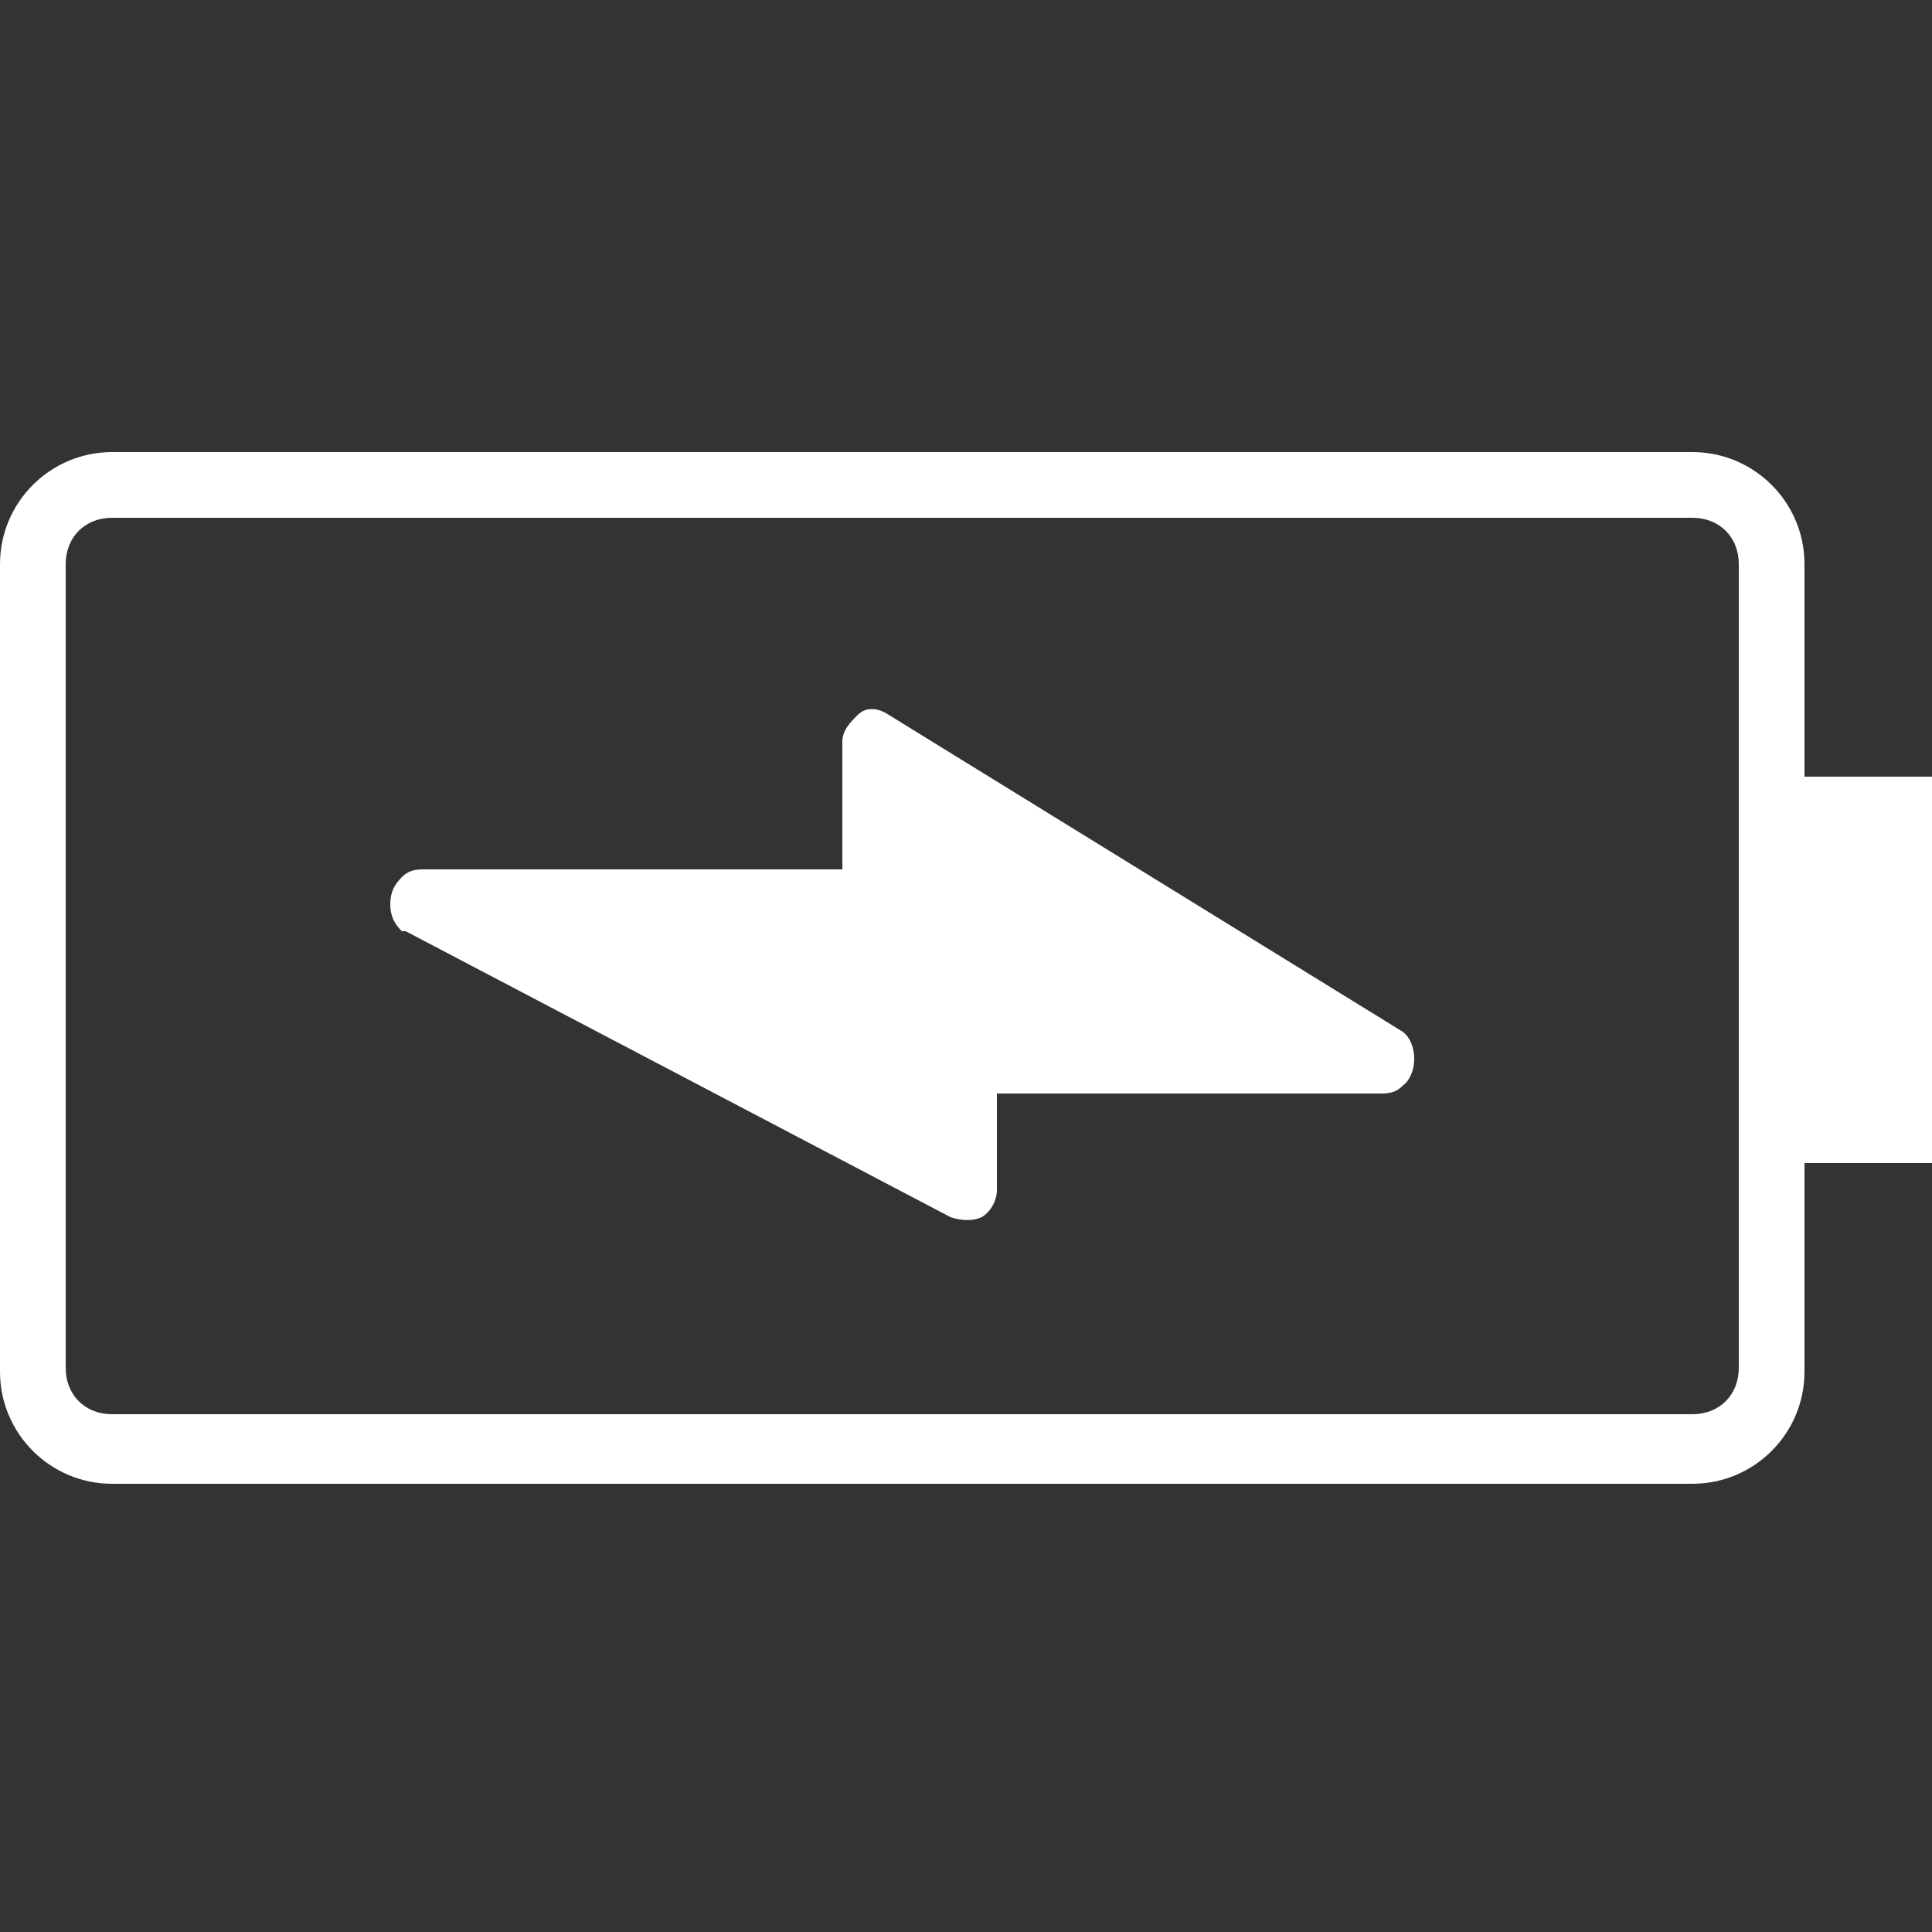
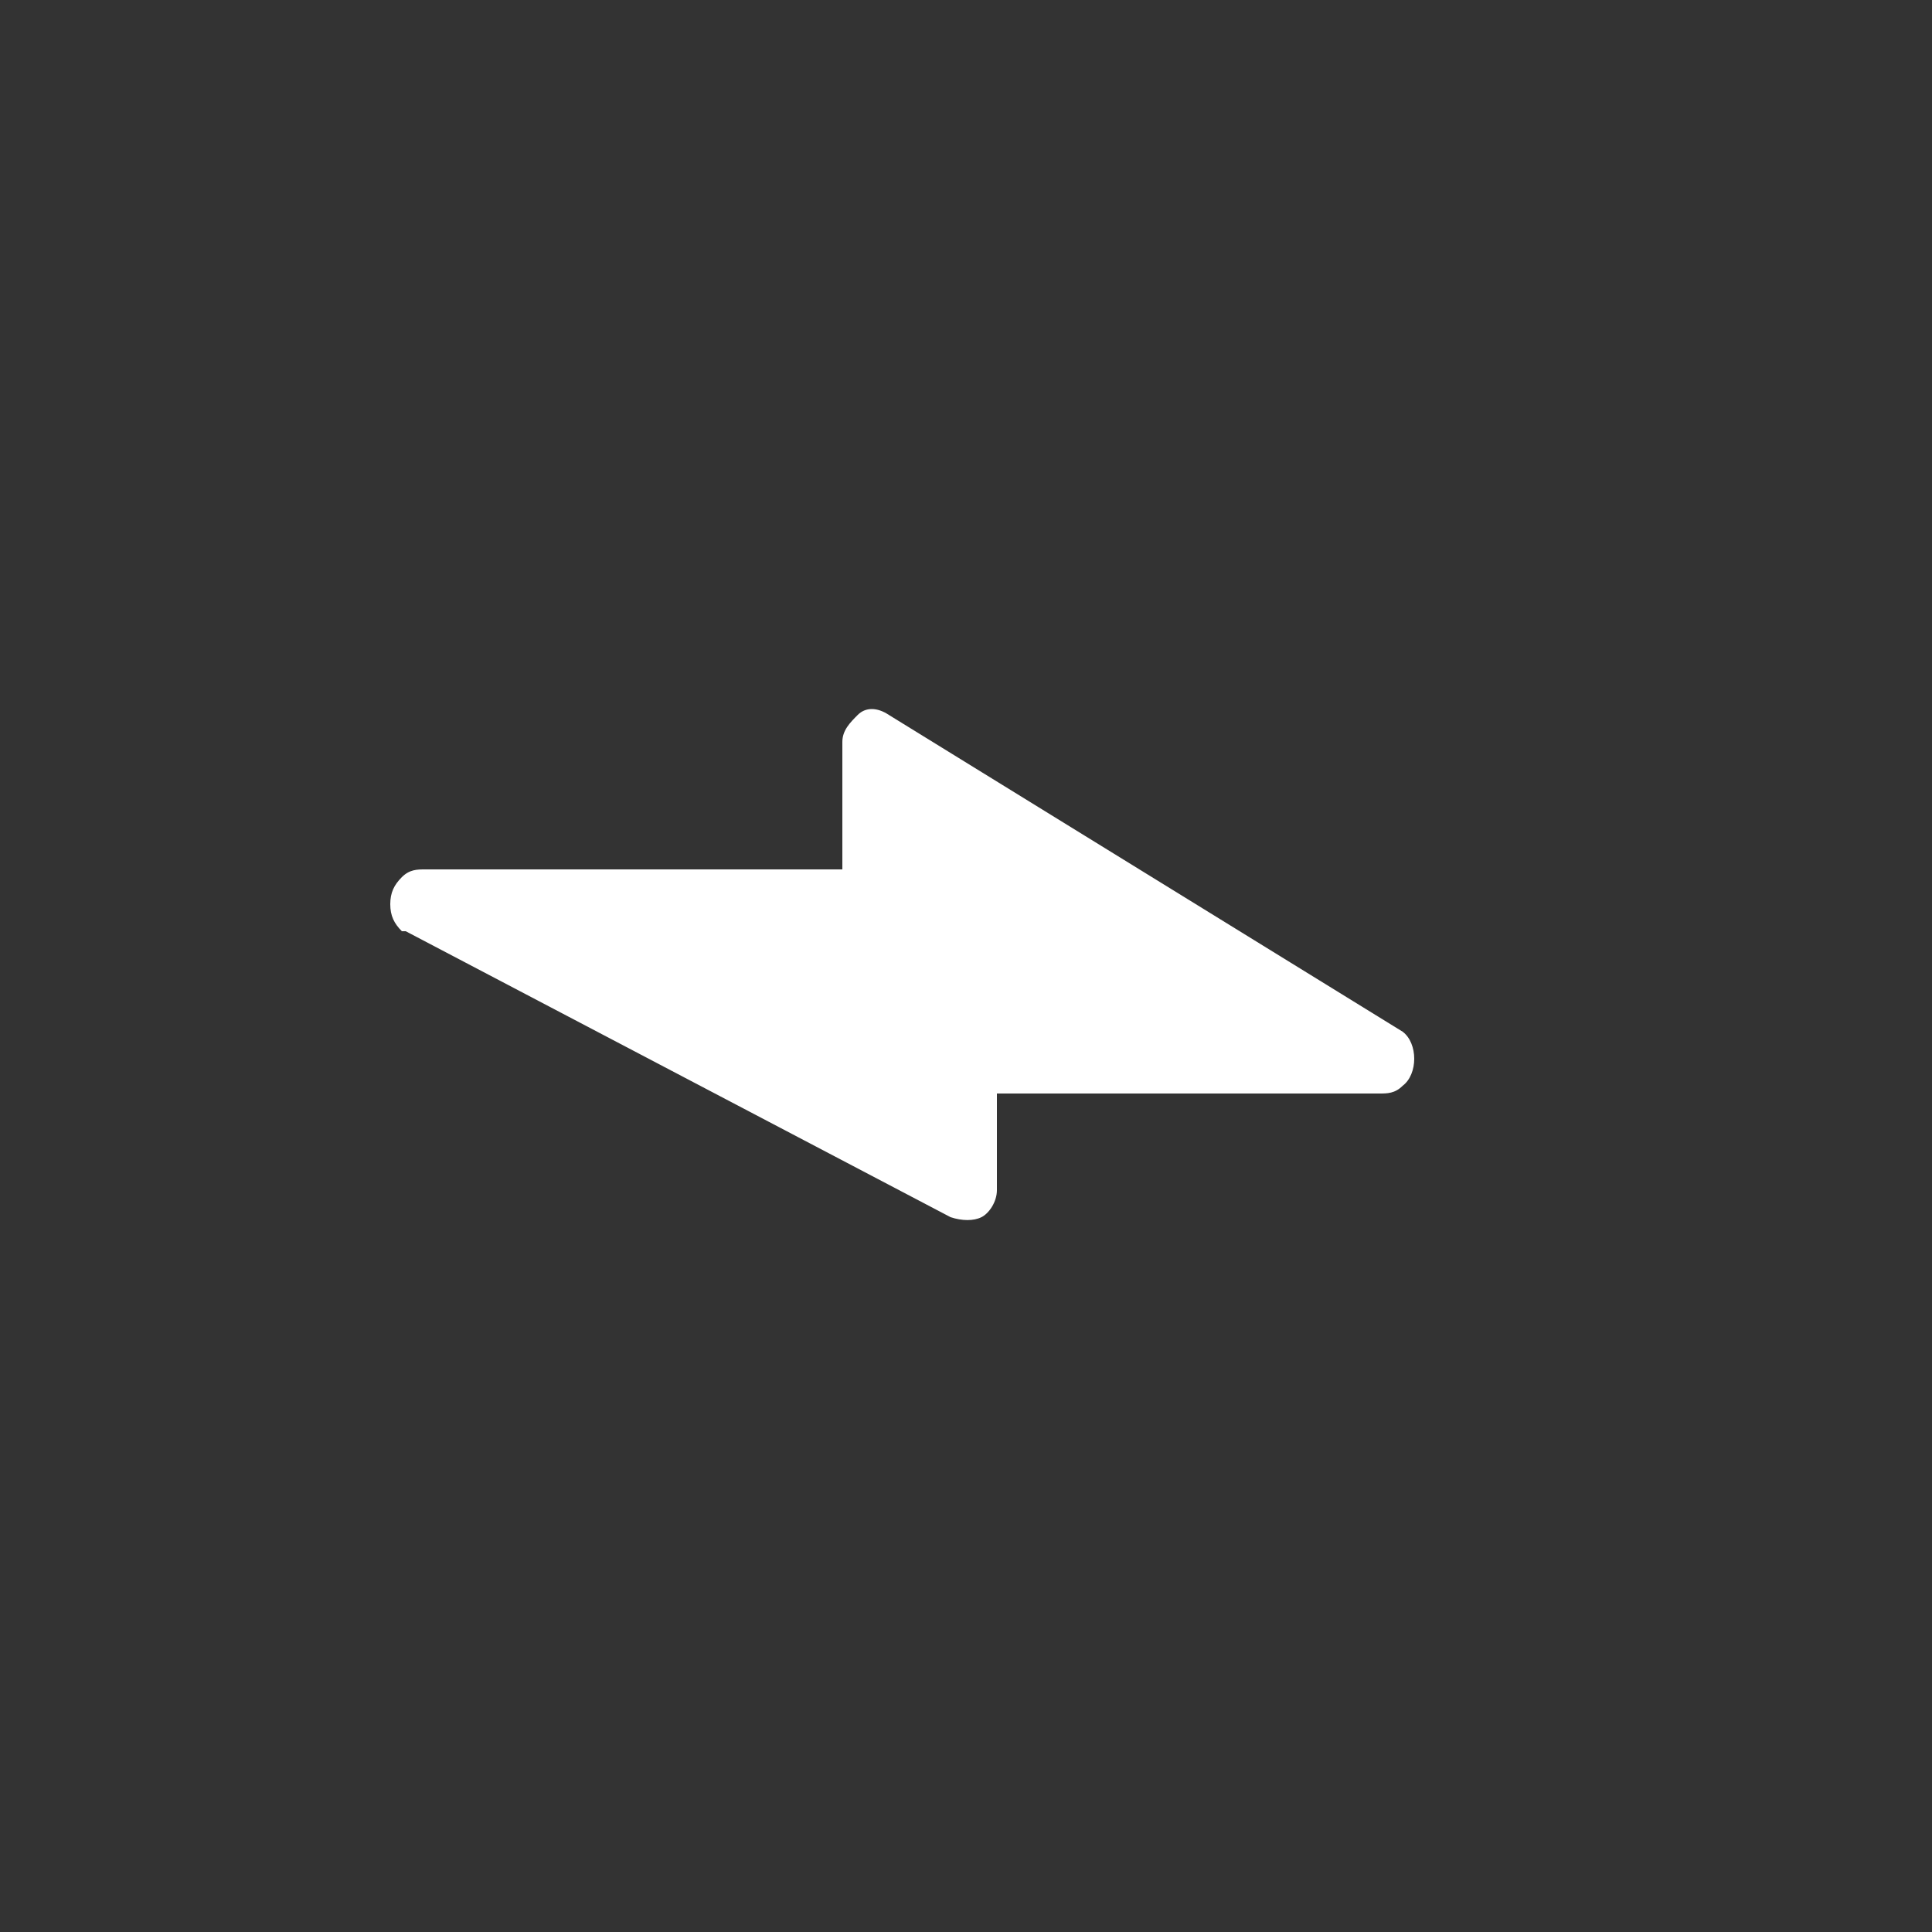
<svg xmlns="http://www.w3.org/2000/svg" id="Layer_2" data-name="Layer 2" version="1.1" viewBox="0 0 50 50">
  <rect x="0" y="0" width="50" height="50" fill="#333333" stroke="none" />
  <defs>
    <style>
      .cls-1 {
        fill: #fff;
        stroke-width: 0px;
      }
    </style>
  </defs>
  <g id="Icons">
    <g>
-       <path class="cls-1" d="M46.7,20v-5.4c0-1.6-1.3-2.9-2.9-2.9H2.9c-1.6,0-2.9,1.3-2.9,2.9v20.9c0,1.6,1.3,2.9,2.9,2.9h40.9c1.6,0,2.9-1.3,2.9-2.9v-5.4h3.3v-10h-3.3ZM45,35.4c0,.7-.5,1.2-1.2,1.2H2.9c-.7,0-1.2-.5-1.2-1.2V14.6c0-.7.5-1.2,1.2-1.2h40.9c.7,0,1.2.5,1.2,1.2v20.9Z" />
      <path class="cls-1" d="M36.3,26.7l-13.3-8.2c-.3-.2-.6-.2-.8,0s-.4.4-.4.7v3.3h-10.8c-.2,0-.4,0-.6.2-.2.2-.3.4-.3.7s.1.5.3.7c0,0,0,0,.1,0l14.1,7.4c.3.1.6.1.8,0s.4-.4.4-.7v-2.5h9.9c.2,0,.4,0,.6-.2.4-.3.4-1.1,0-1.4,0,0,0,0,0,0h0Z" />
    </g>
  </g>
</svg>